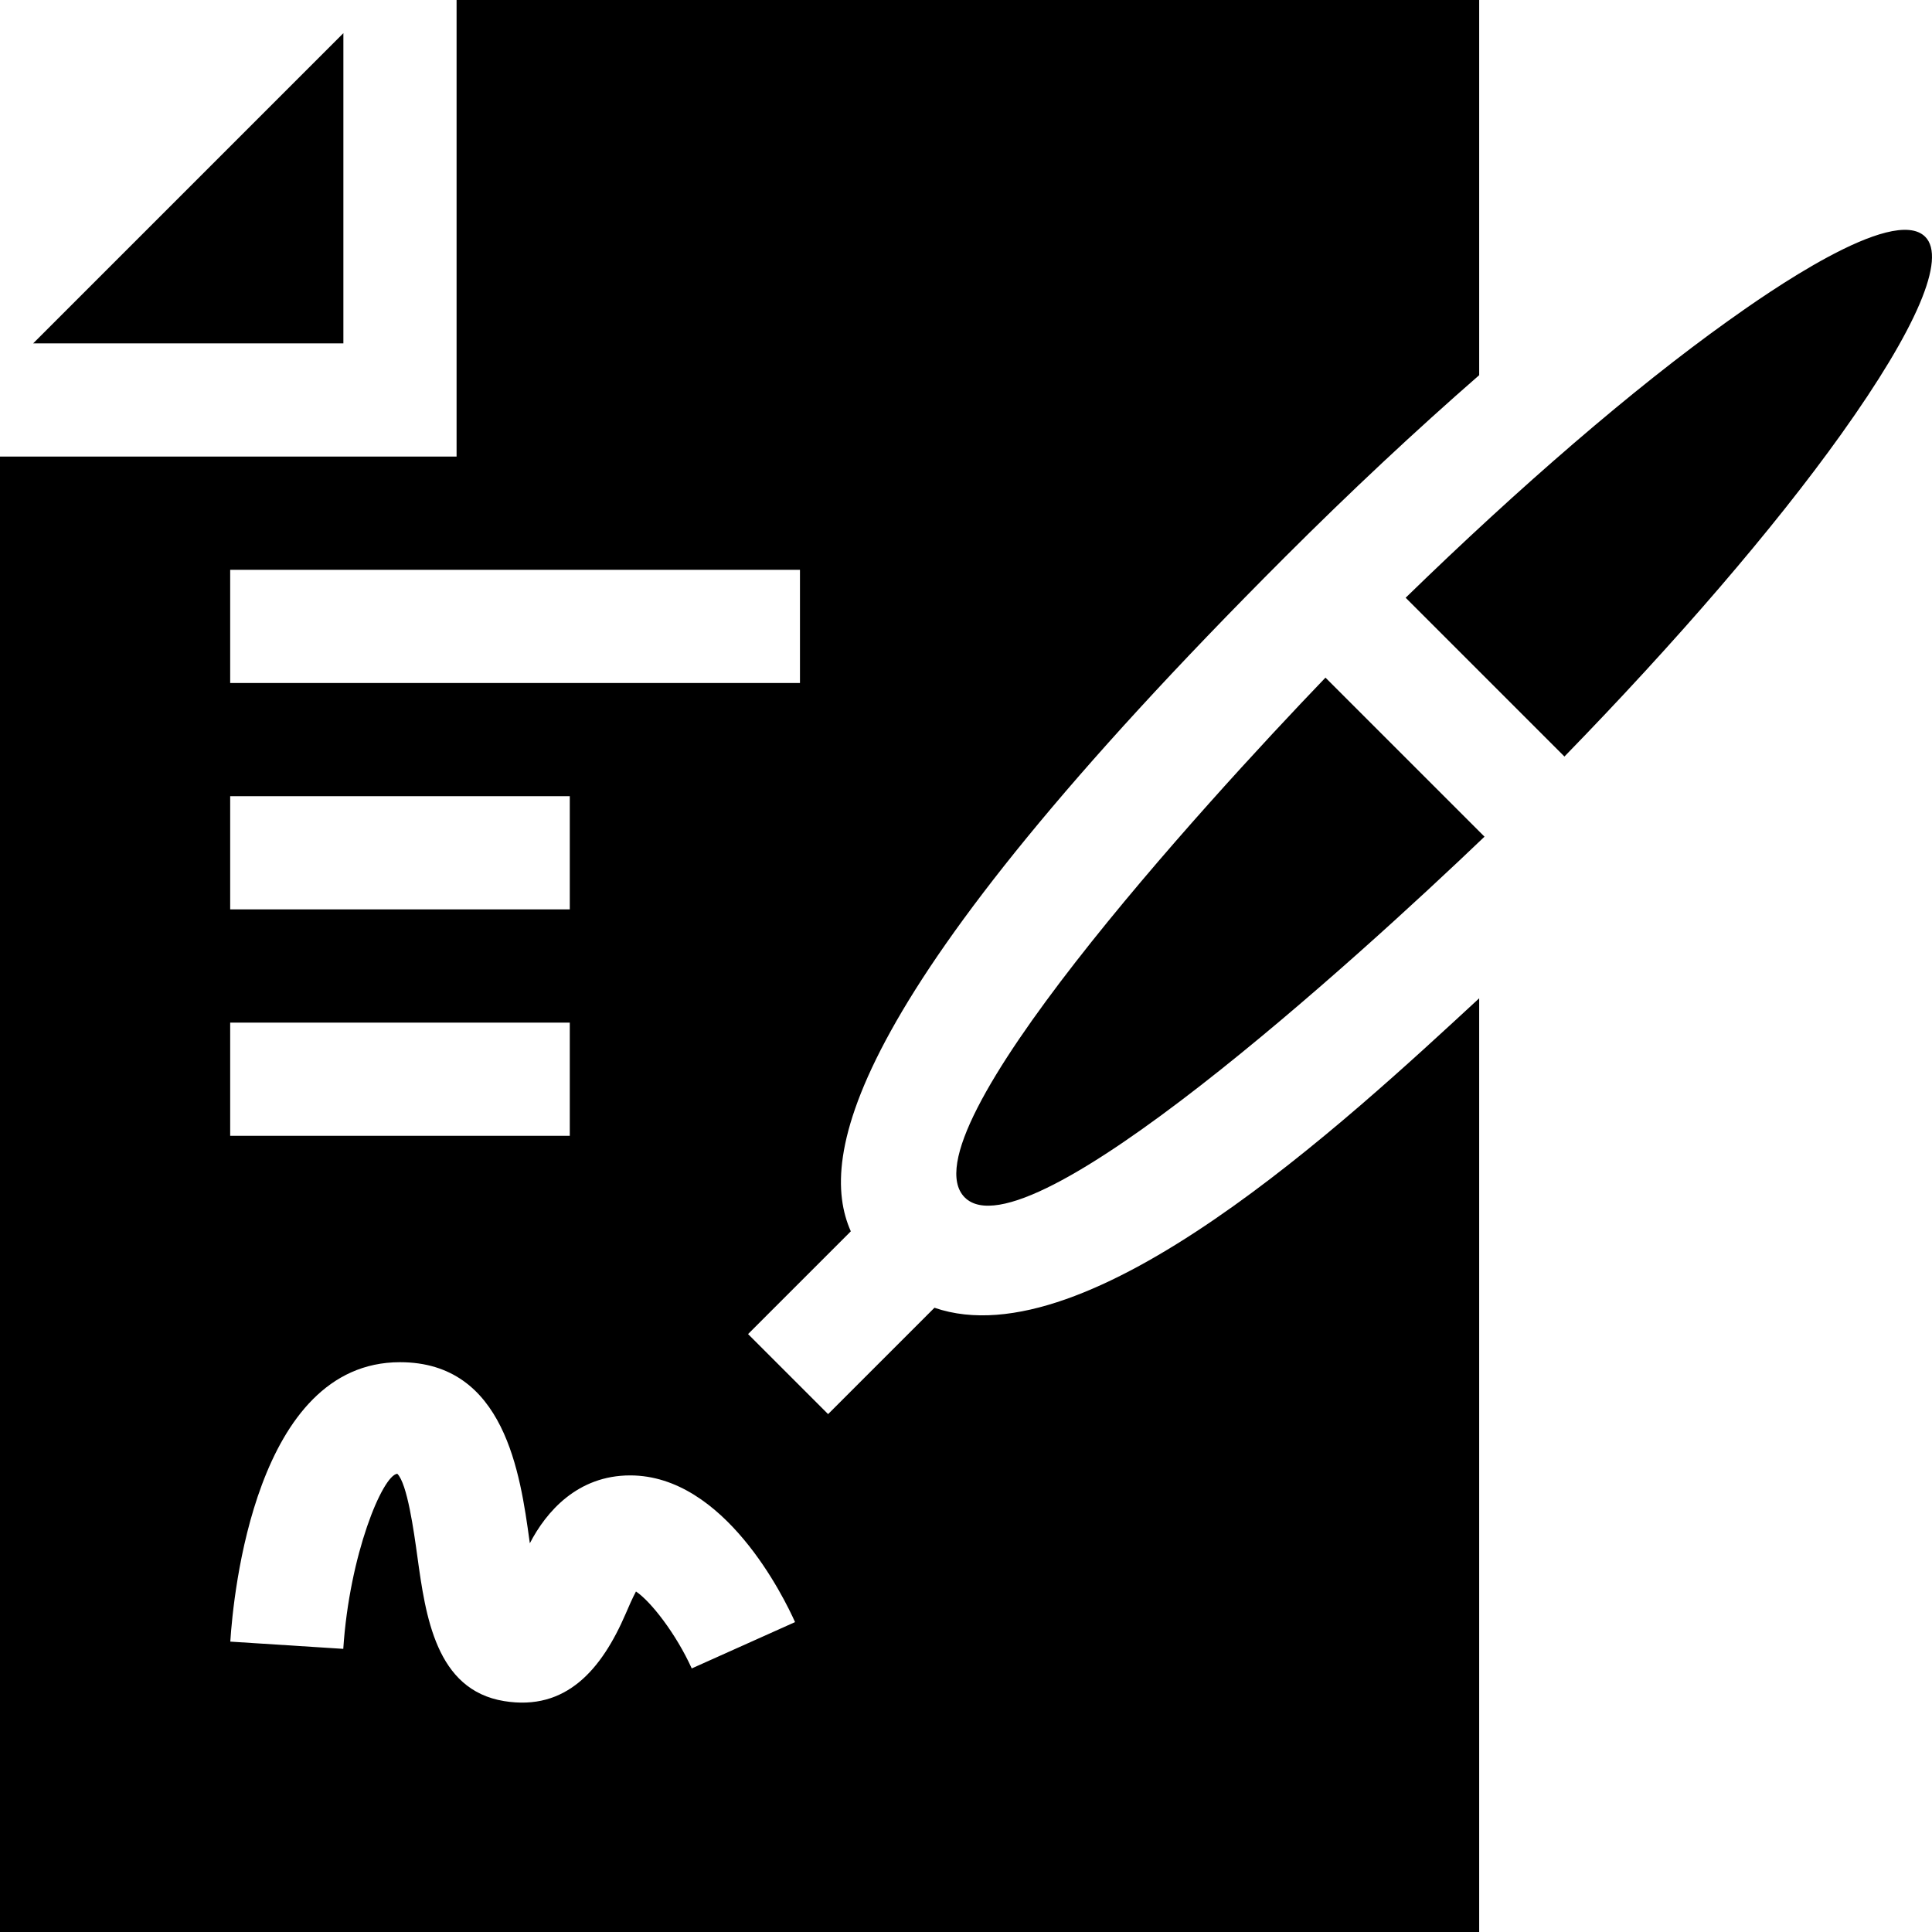
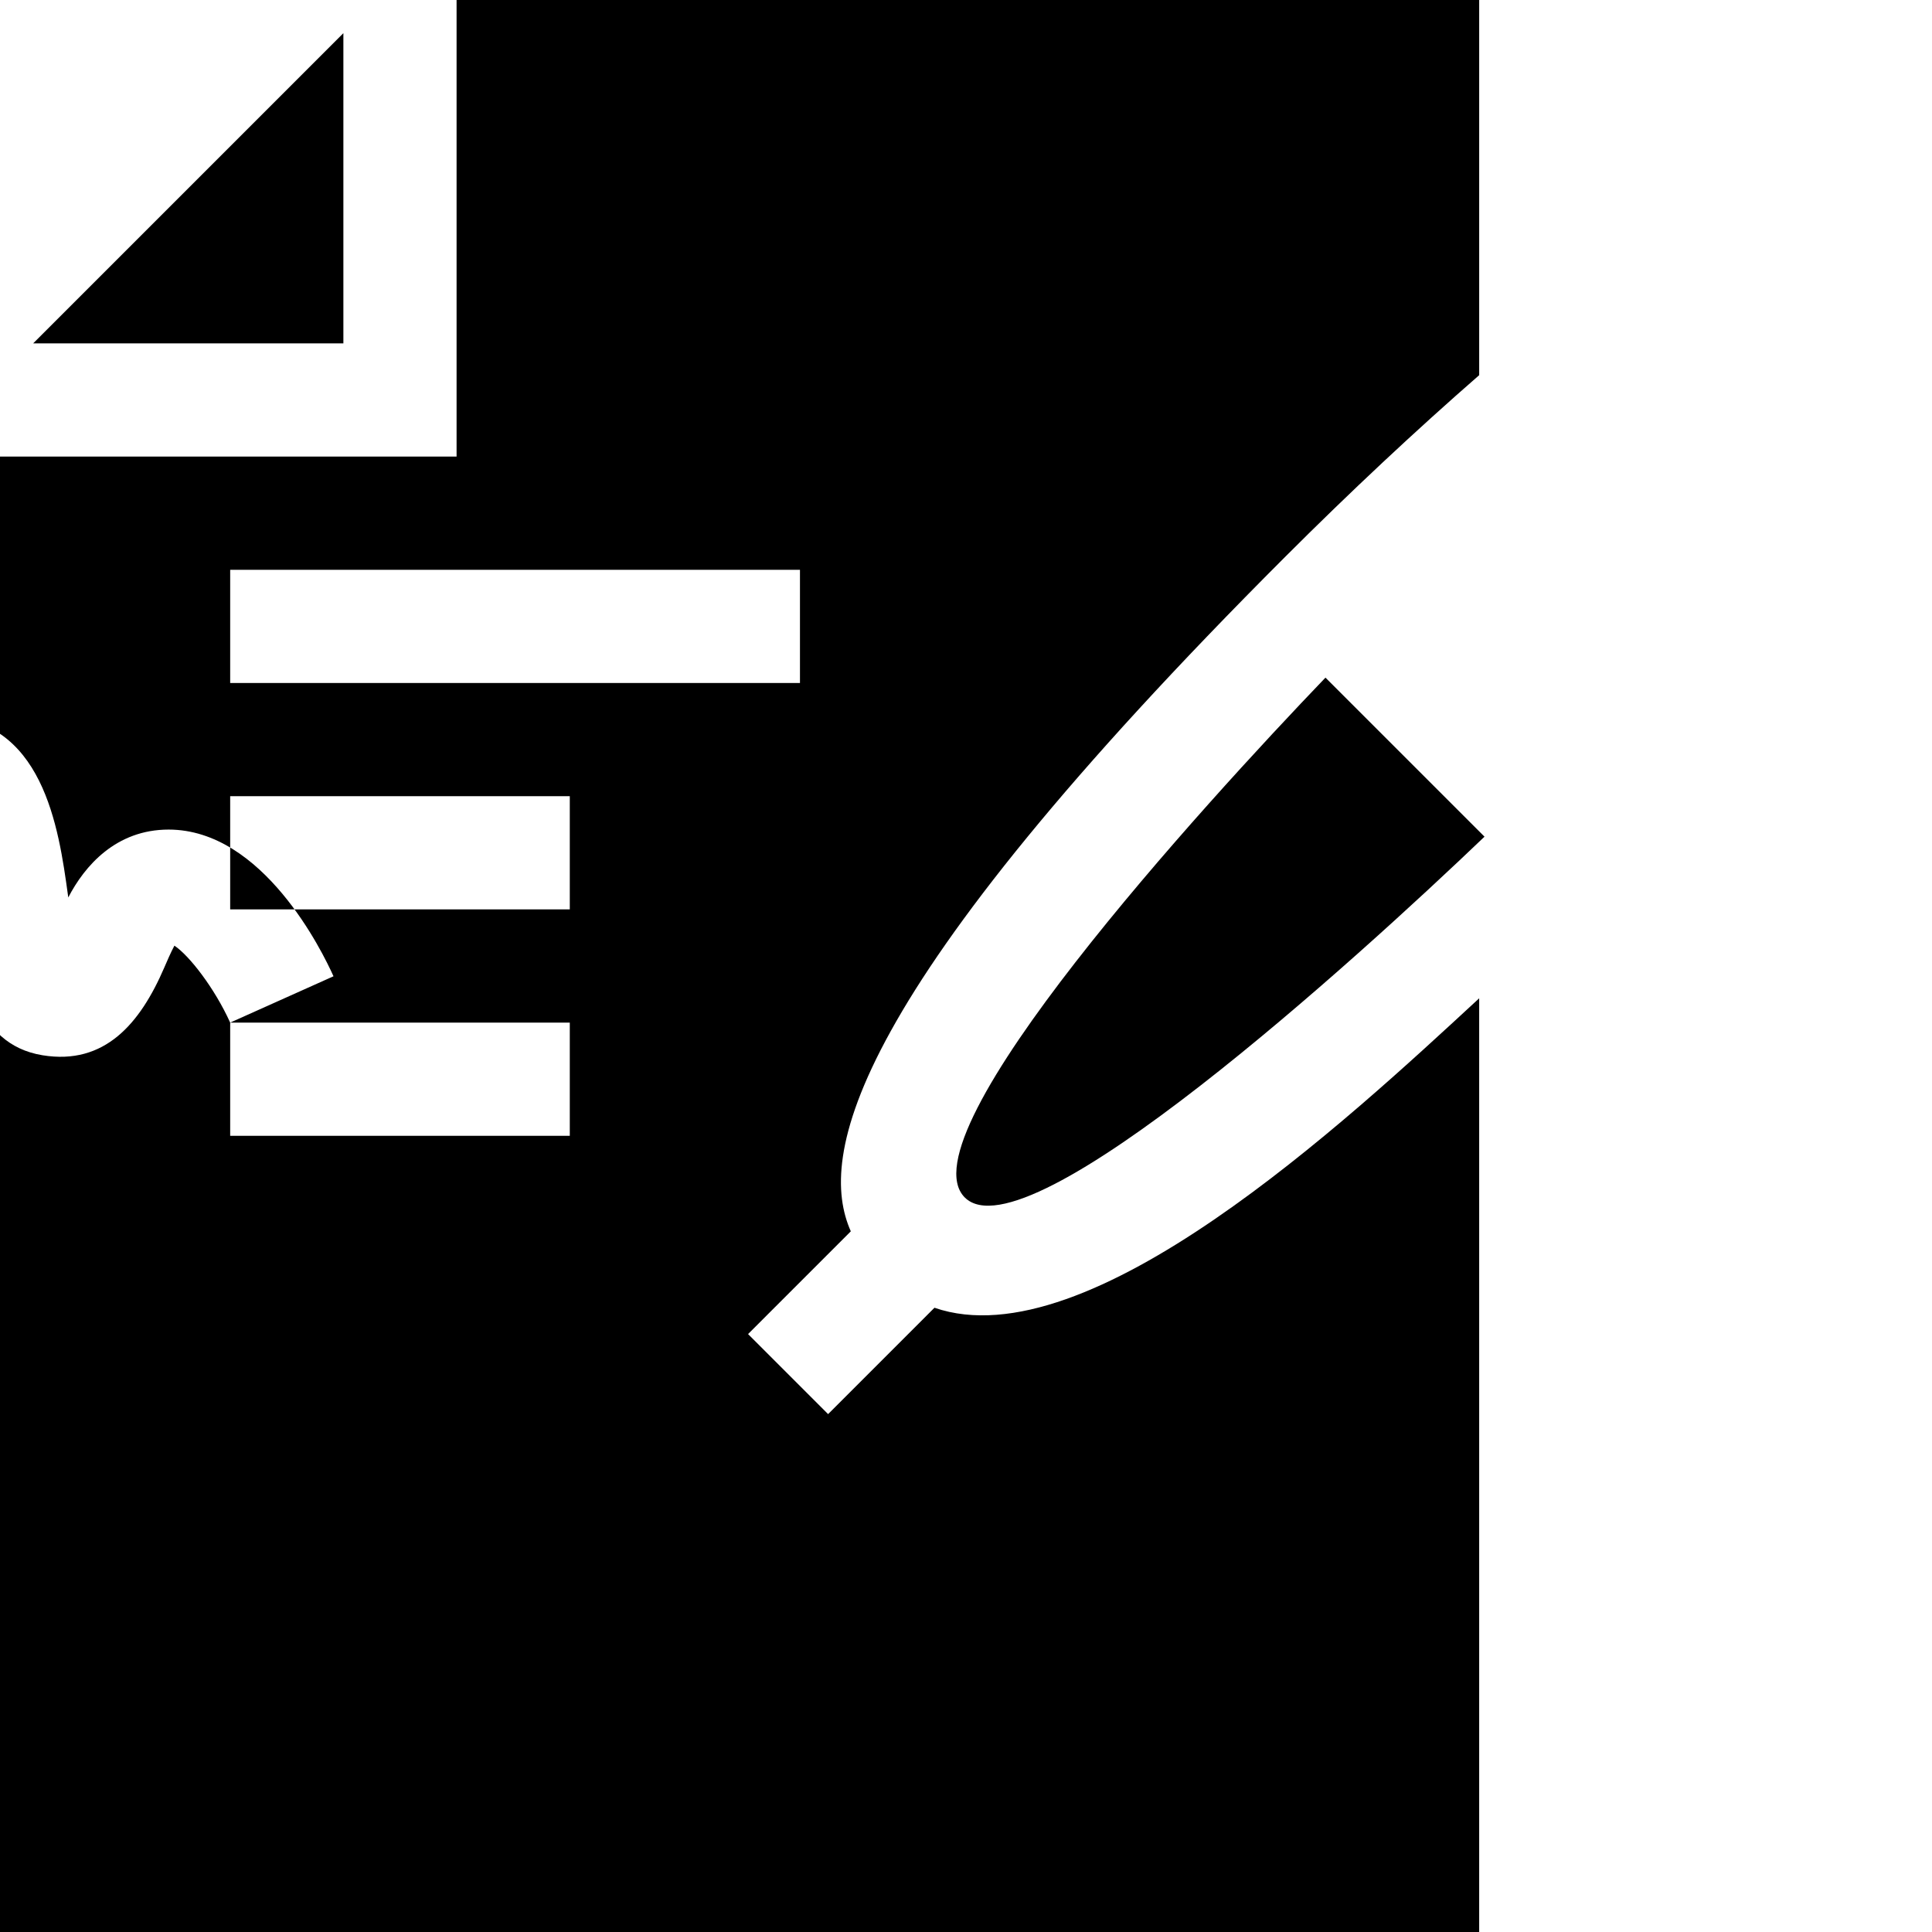
<svg xmlns="http://www.w3.org/2000/svg" id="Capa_1" enable-background="new 0 0 512.002 512.002" height="512" viewBox="0 0 512.002 512.002" width="512">
  <g>
    <path d="m255.667 317.334c16.366 16.364 103.876-63.199 137.743-95.607l-42.147-42.147c-32.481 33.845-112.145 121.11-95.596 137.754z" />
-     <path d="m457.947 85.054c-25.08 17.904-55.071 43.806-85.435 73.354l42.081 42.081c29.548-30.364 55.45-60.355 73.354-85.435 20.039-28.052 27.949-46.611 22.251-52.31-8.575-8.575-42.37 15.245-52.251 22.31z" />
    <path d="m91 91.001v-82.211l-82.211 82.211z" />
-     <path d="m247.643 346.568-28.187 28.187-21.211-21.211 27.23-27.23c-8.778-19.728-1.249-62.384 115.051-178.683 17.331-17.338 34.742-33.613 51.475-48.203v-99.427h-271.001v121h-121v391h392v-247.438c-35.493 32.796-103.495 96.099-144.357 82.005zm-186.643-195.567h151v30h-151zm0 60h90v30h-90zm0 60h90v30h-90zm122.318 171.152c-4.16-9.185-10.854-17.783-14.78-20.391-.923 1.729-1.992 4.175-2.71 5.859-6.372 14.777-15.769 25.882-32.23 23.188-18.105-2.944-20.815-22.573-22.998-38.35-.938-6.753-2.666-19.292-5.317-21.899-3.926.439-12.686 21.475-14.312 46.406l-29.941-1.919c.791-12.363 6.636-74.048 44.971-74.048 27.773 0 31.874 29.634 34.321 47.344.029.22.059.425.088.645 4.321-8.35 12.631-17.988 26.591-17.988 25.02 0 40.781 32.373 43.696 38.877z" />
+     <path d="m247.643 346.568-28.187 28.187-21.211-21.211 27.23-27.23c-8.778-19.728-1.249-62.384 115.051-178.683 17.331-17.338 34.742-33.613 51.475-48.203v-99.427h-271.001v121h-121v391h392v-247.438c-35.493 32.796-103.495 96.099-144.357 82.005zm-186.643-195.567h151v30h-151zm0 60h90v30h-90zm0 60h90v30h-90zc-4.16-9.185-10.854-17.783-14.78-20.391-.923 1.729-1.992 4.175-2.71 5.859-6.372 14.777-15.769 25.882-32.23 23.188-18.105-2.944-20.815-22.573-22.998-38.35-.938-6.753-2.666-19.292-5.317-21.899-3.926.439-12.686 21.475-14.312 46.406l-29.941-1.919c.791-12.363 6.636-74.048 44.971-74.048 27.773 0 31.874 29.634 34.321 47.344.029.22.059.425.088.645 4.321-8.35 12.631-17.988 26.591-17.988 25.02 0 40.781 32.373 43.696 38.877z" />
  </g>
</svg>